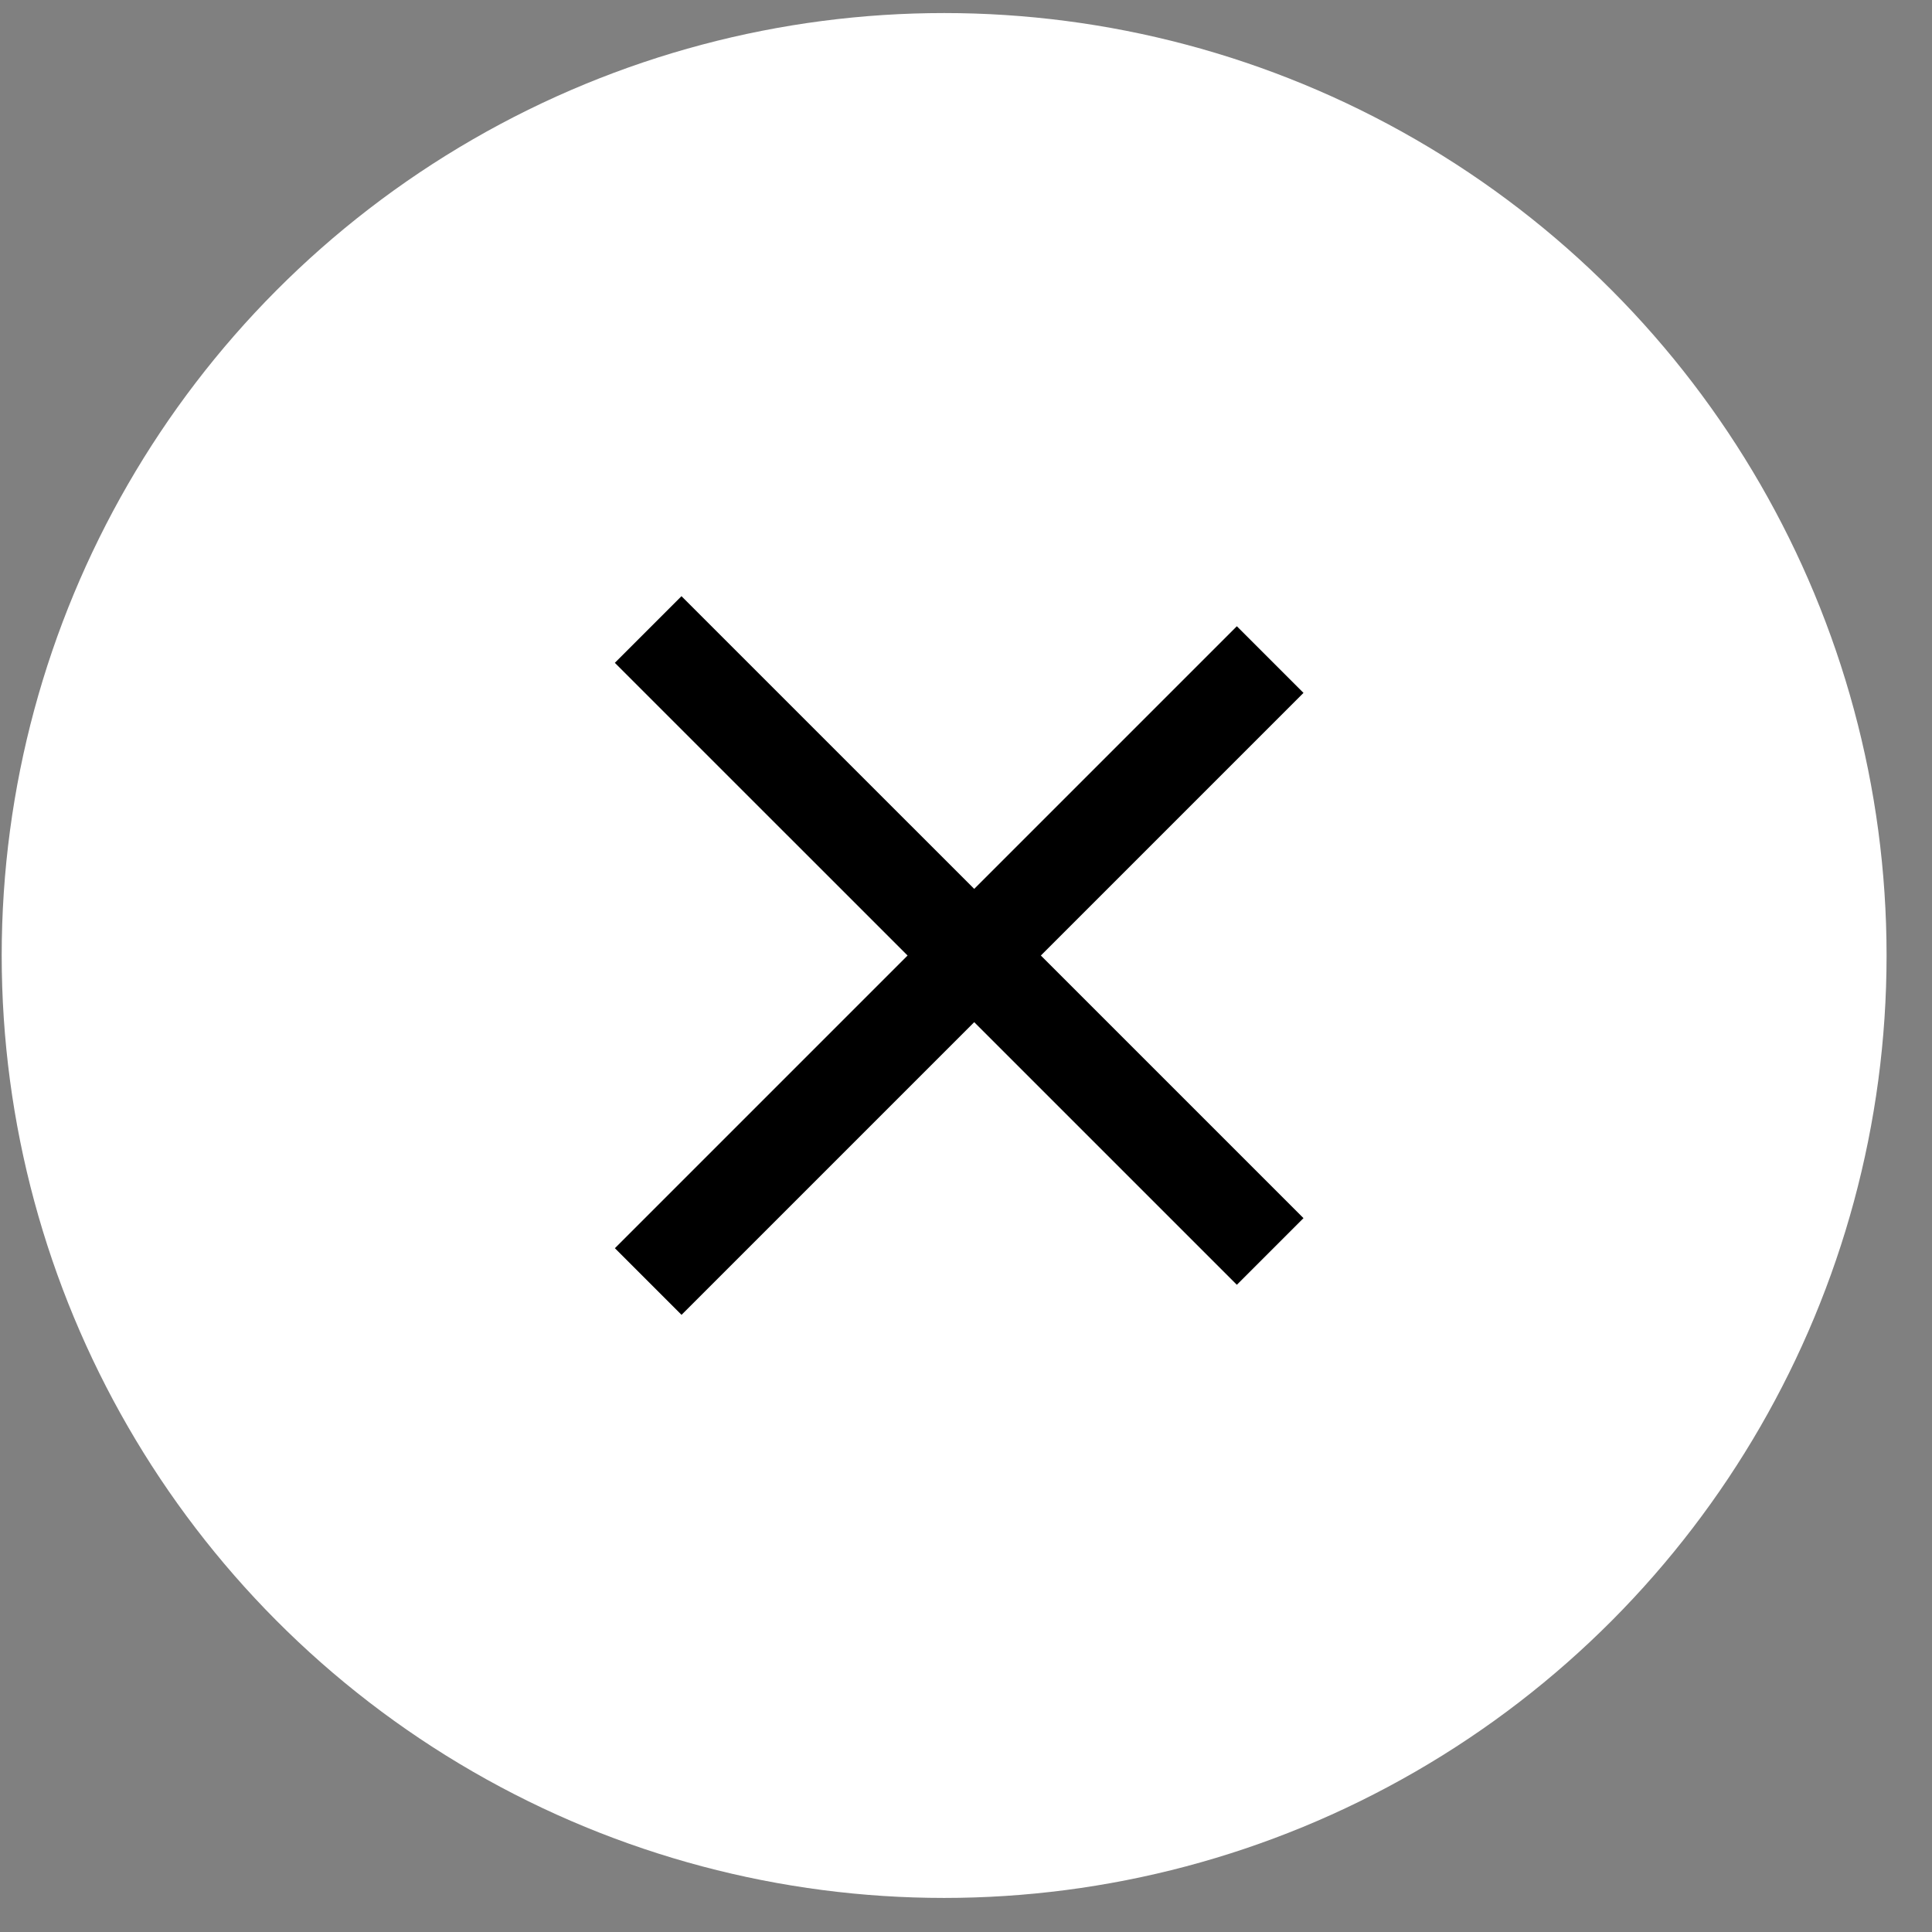
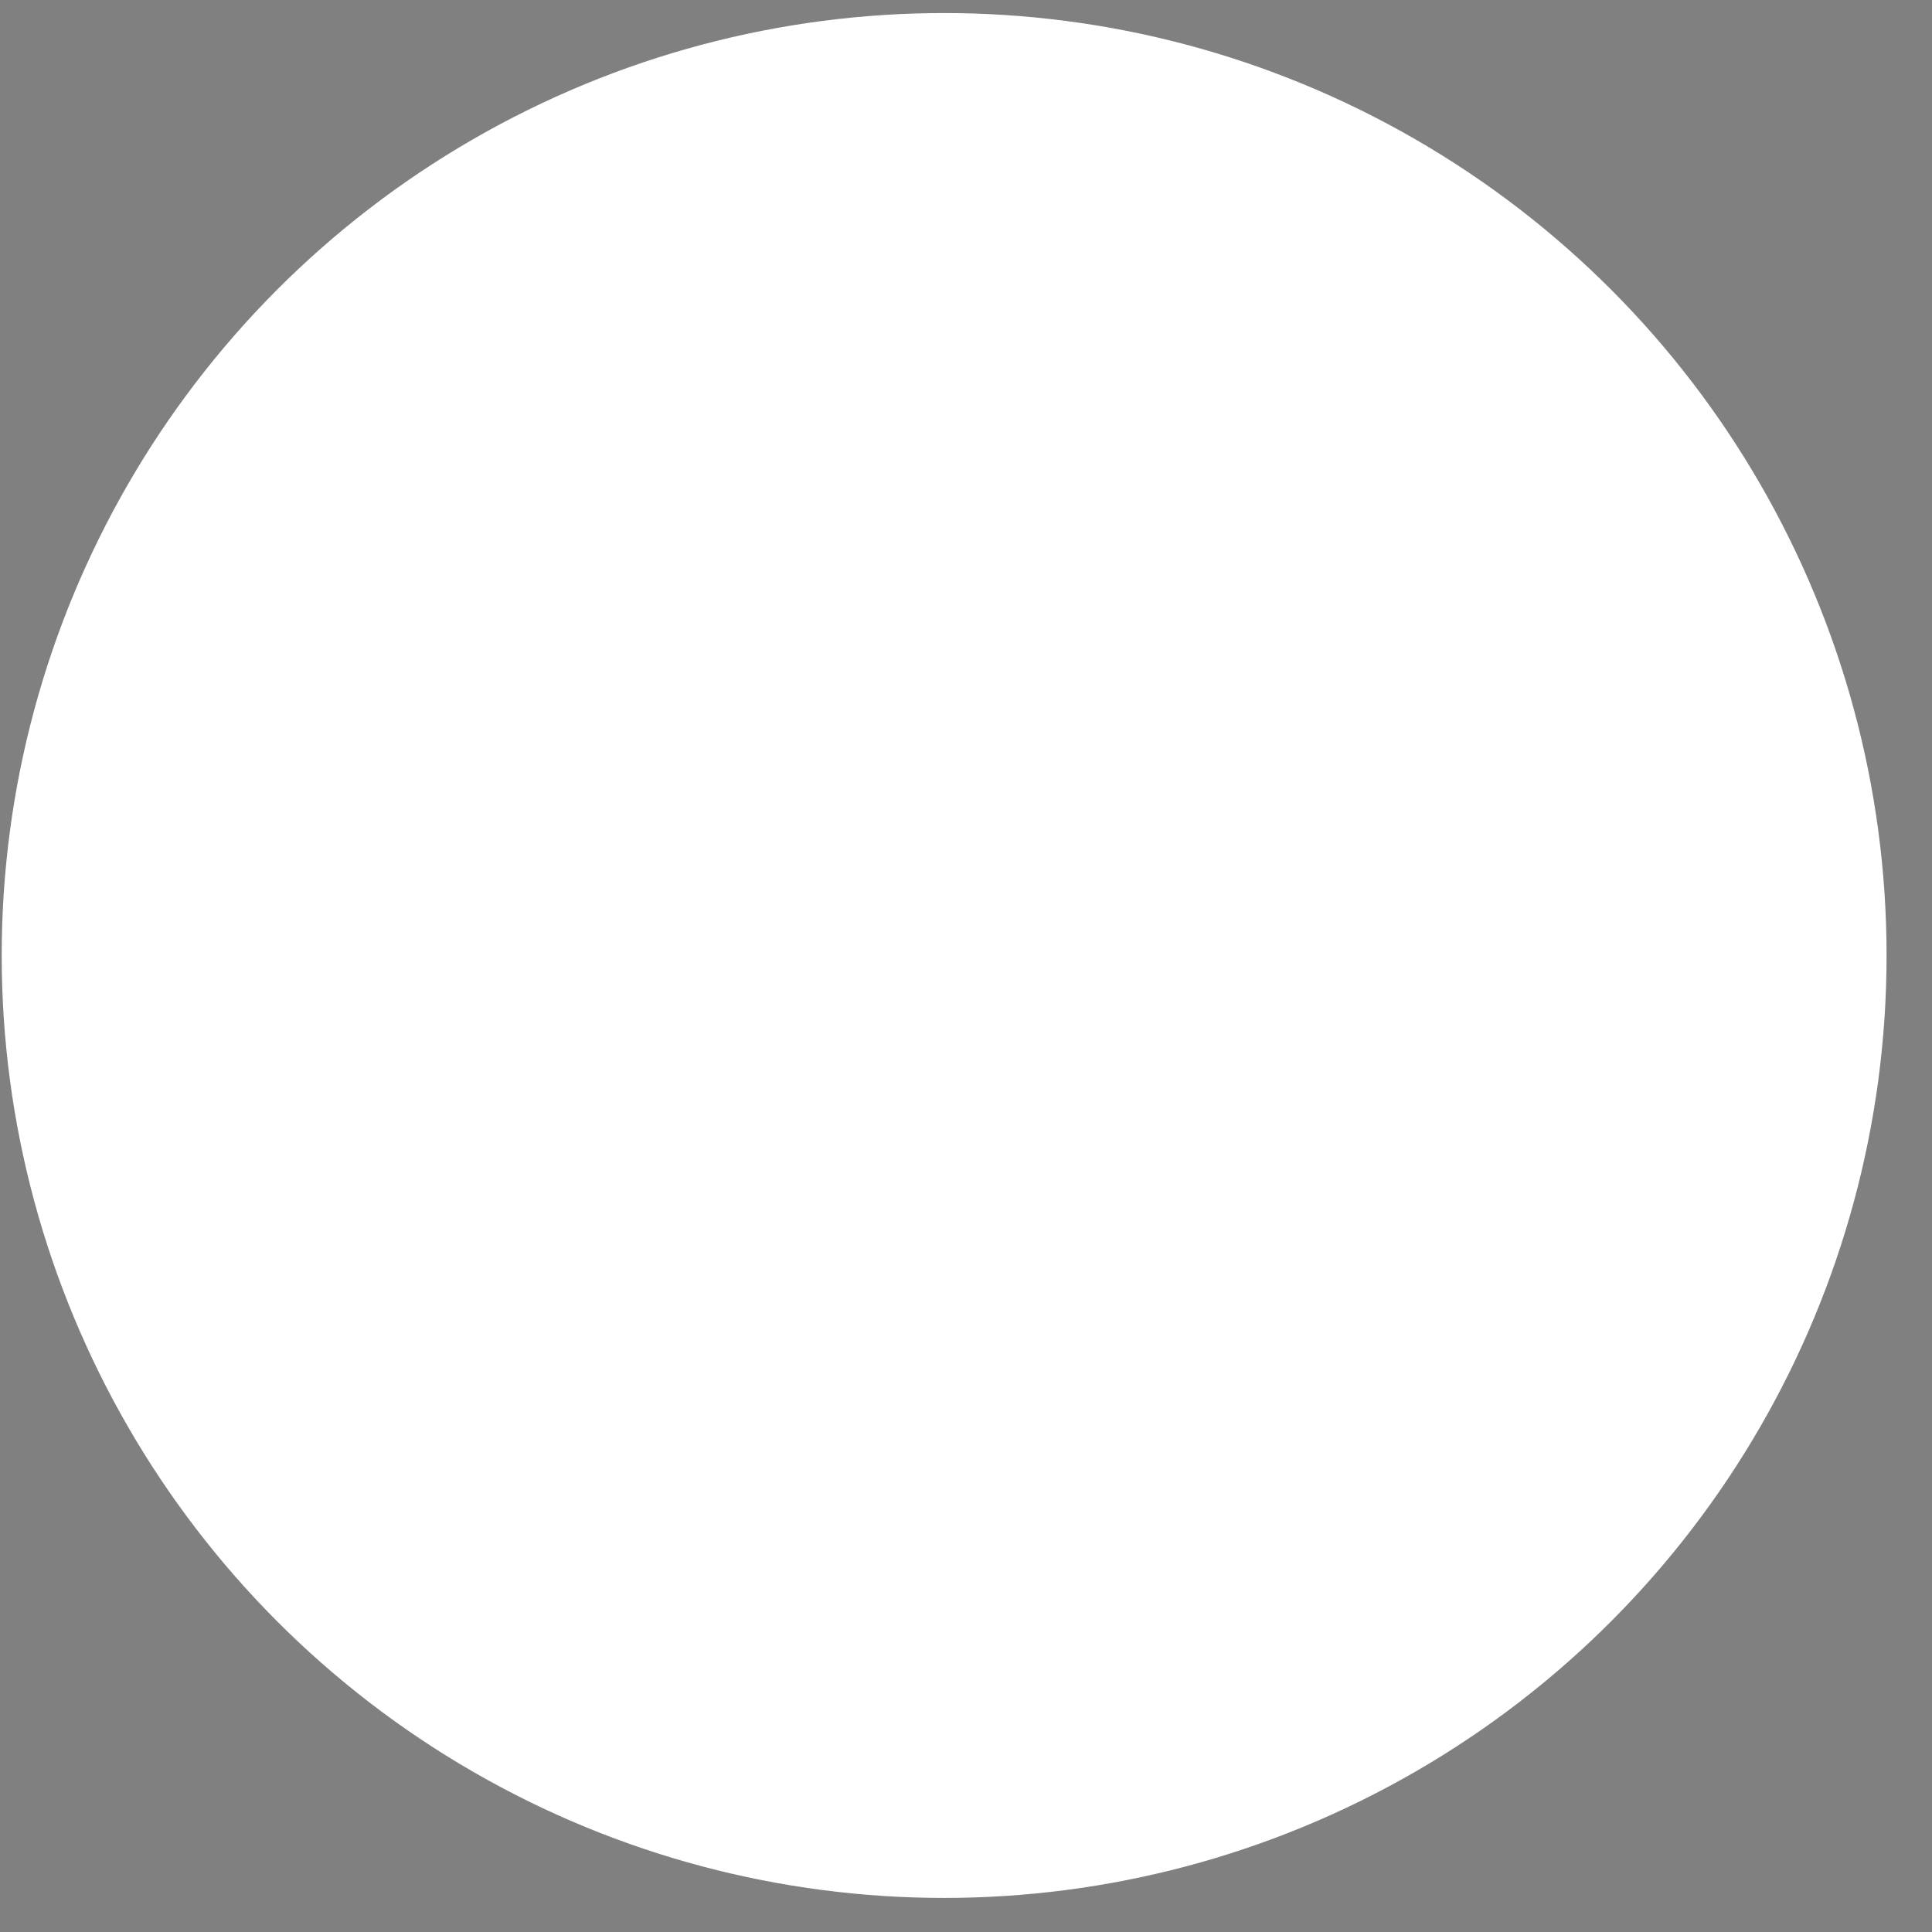
<svg xmlns="http://www.w3.org/2000/svg" width="41" height="41" viewBox="0 0 41 41" fill="none">
  <rect x="0" y="0" width="41" height="41" fill="#808080" stroke="none" />
  <circle cx="20.036" cy="20.277" r="20" fill="white" />
-   <line x1="13.755" y1="13.359" x2="26.955" y2="26.558" stroke="black" stroke-width="2" />
-   <line x1="26.955" y1="13.997" x2="13.756" y2="27.196" stroke="black" stroke-width="2" />
</svg>